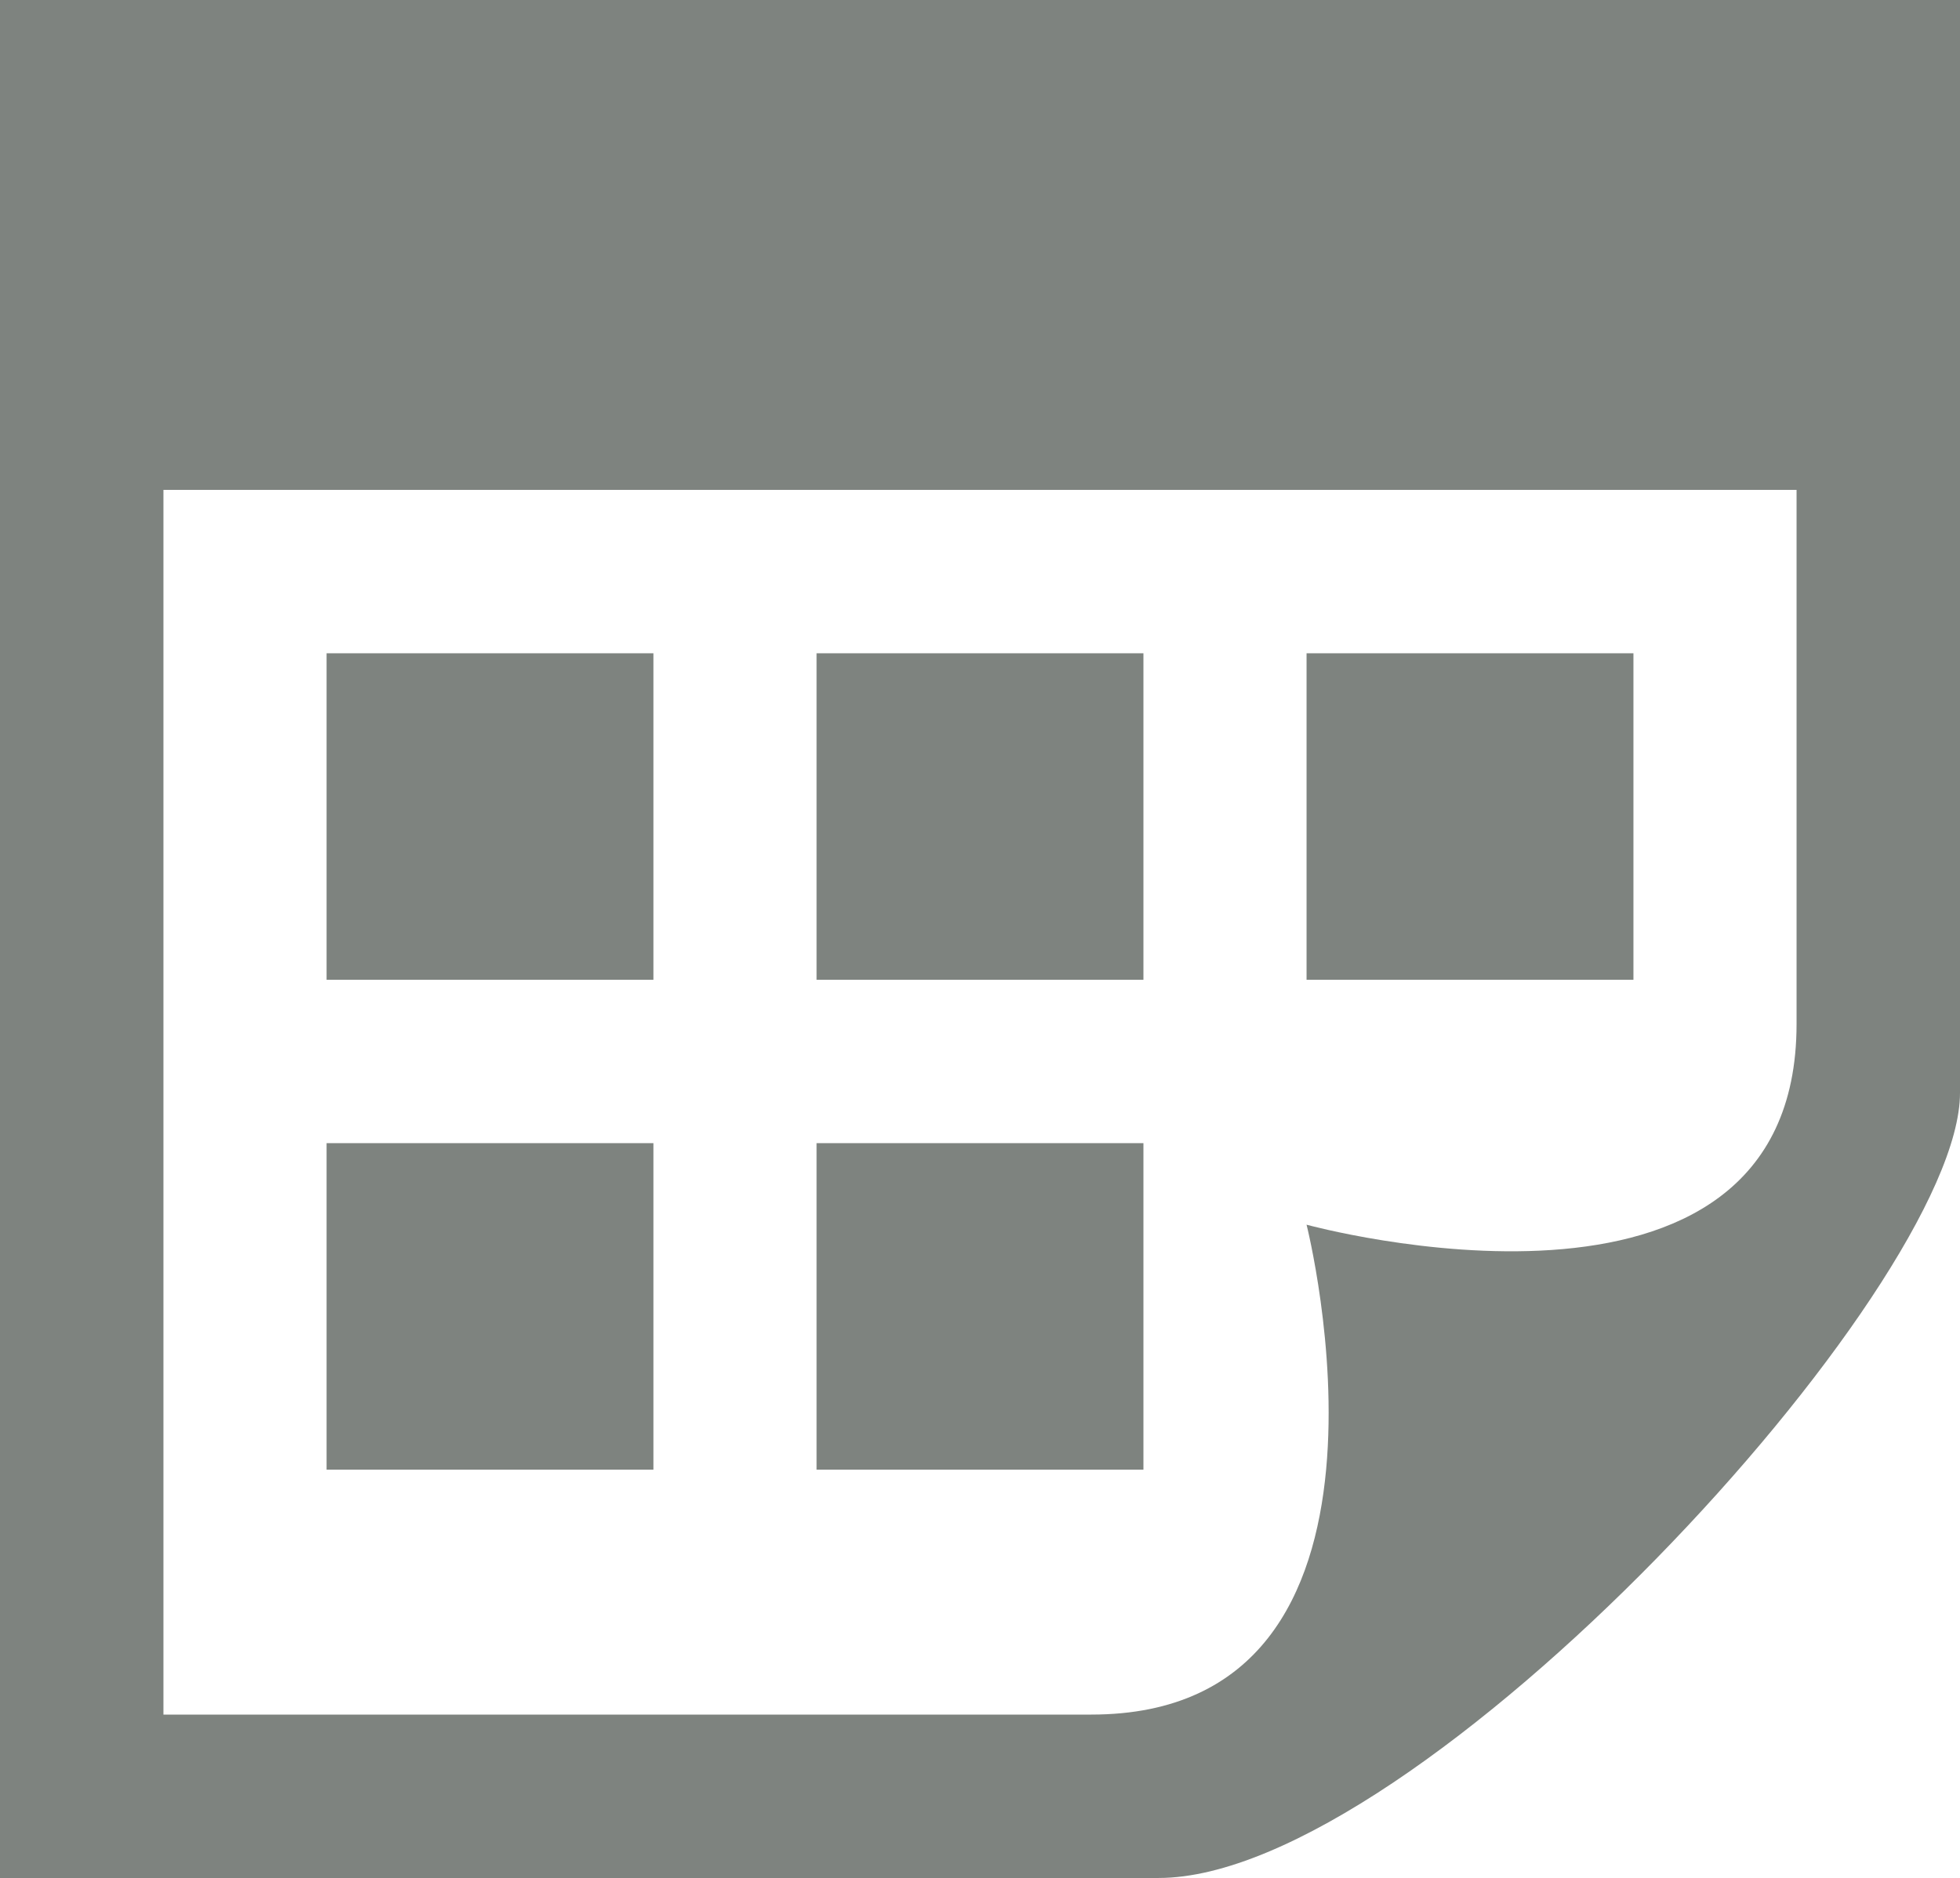
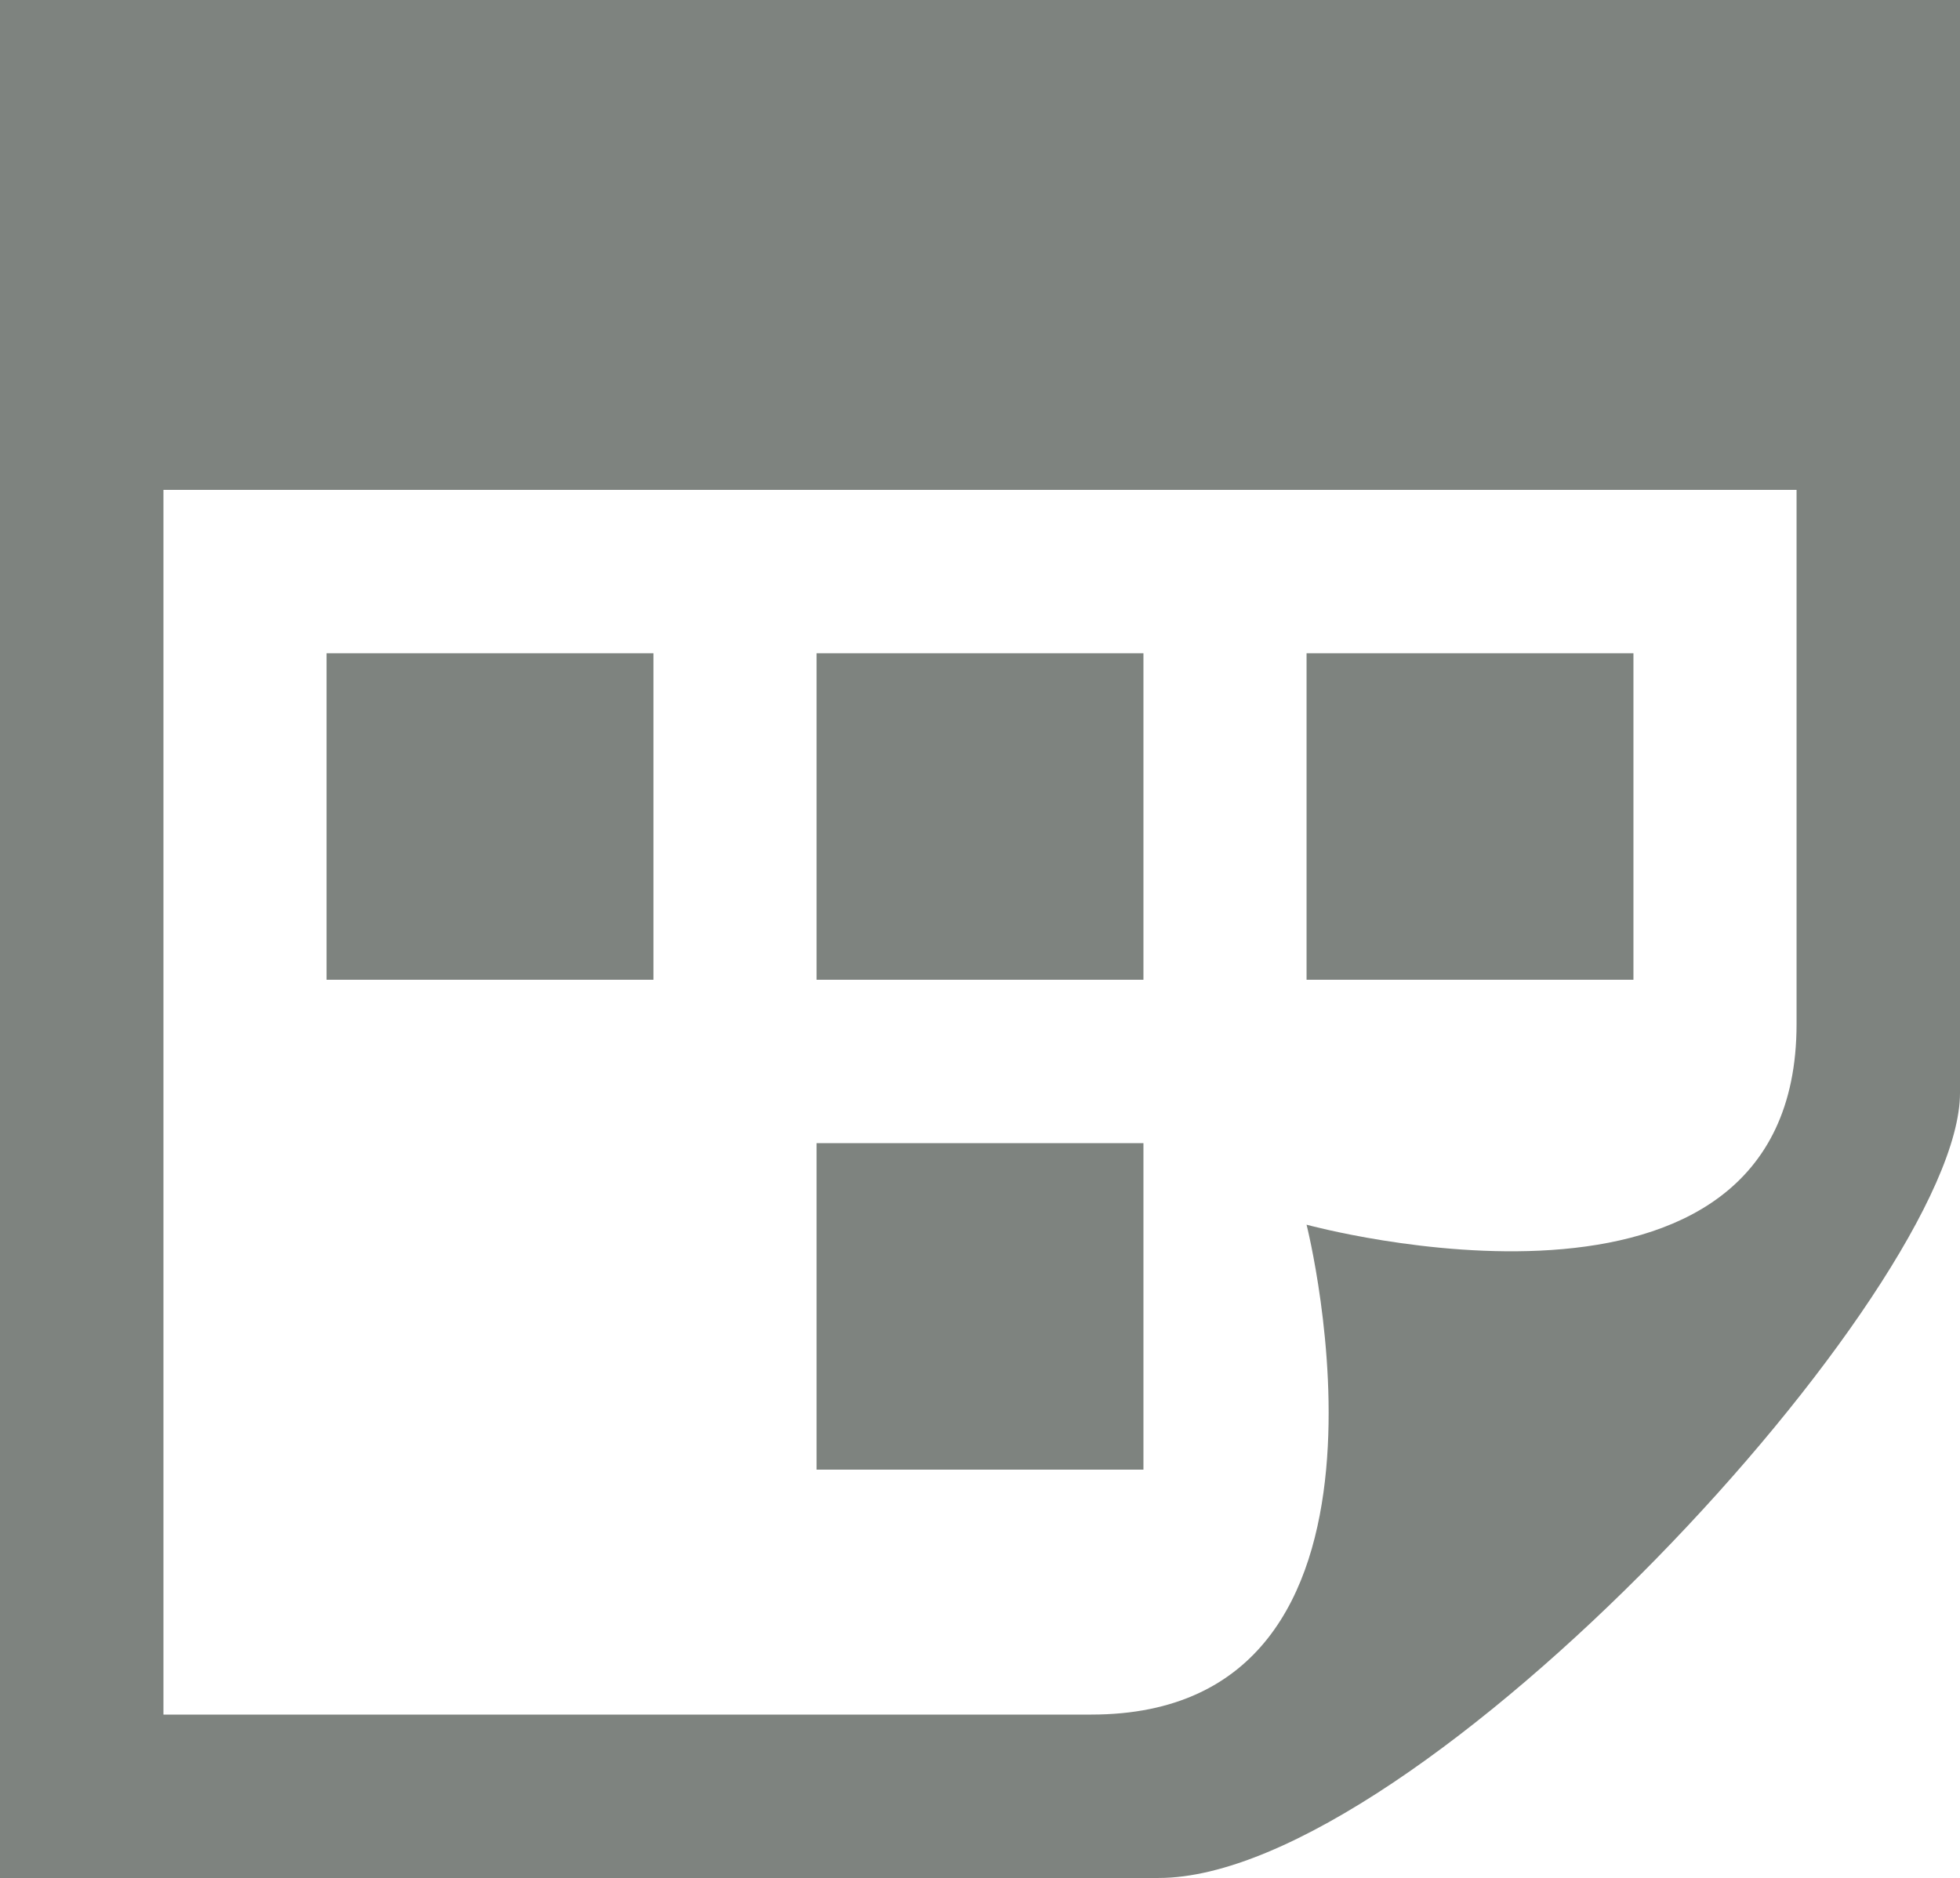
<svg xmlns="http://www.w3.org/2000/svg" viewBox="0 0 62 59.42">
  <defs>
    <style>.cls-1{fill:#7e837f;}</style>
  </defs>
  <title>holiday_business</title>
  <g id="Layer_2" data-name="Layer 2">
    <g id="レイヤー_1" data-name="レイヤー 1">
-       <path class="cls-1" d="M36.17,31H25.83V20.67H36.17Zm15.5-10.33H41.33V31H51.67Zm-31,15.5H10.33V46.5H20.67Zm15.5,0H25.83V46.5H36.17Zm-15.5-15.5H10.33V31H20.67ZM62,0V34.58c0,6.18-17.17,24.84-25.35,24.84H0V0ZM56.83,15.5H5.17V54.25H34.52c10.73,0,6.81-15.5,6.81-15.5S56.83,43,56.83,32.4Z" />
+       <path class="cls-1" d="M36.17,31H25.83V20.67H36.17Zm15.5-10.33H41.33V31H51.67Zm-31,15.5H10.33H20.67Zm15.5,0H25.83V46.5H36.17Zm-15.5-15.5H10.33V31H20.67ZM62,0V34.58c0,6.18-17.17,24.84-25.35,24.84H0V0ZM56.83,15.5H5.17V54.25H34.52c10.73,0,6.81-15.5,6.81-15.5S56.83,43,56.83,32.4Z" />
    </g>
  </g>
</svg>